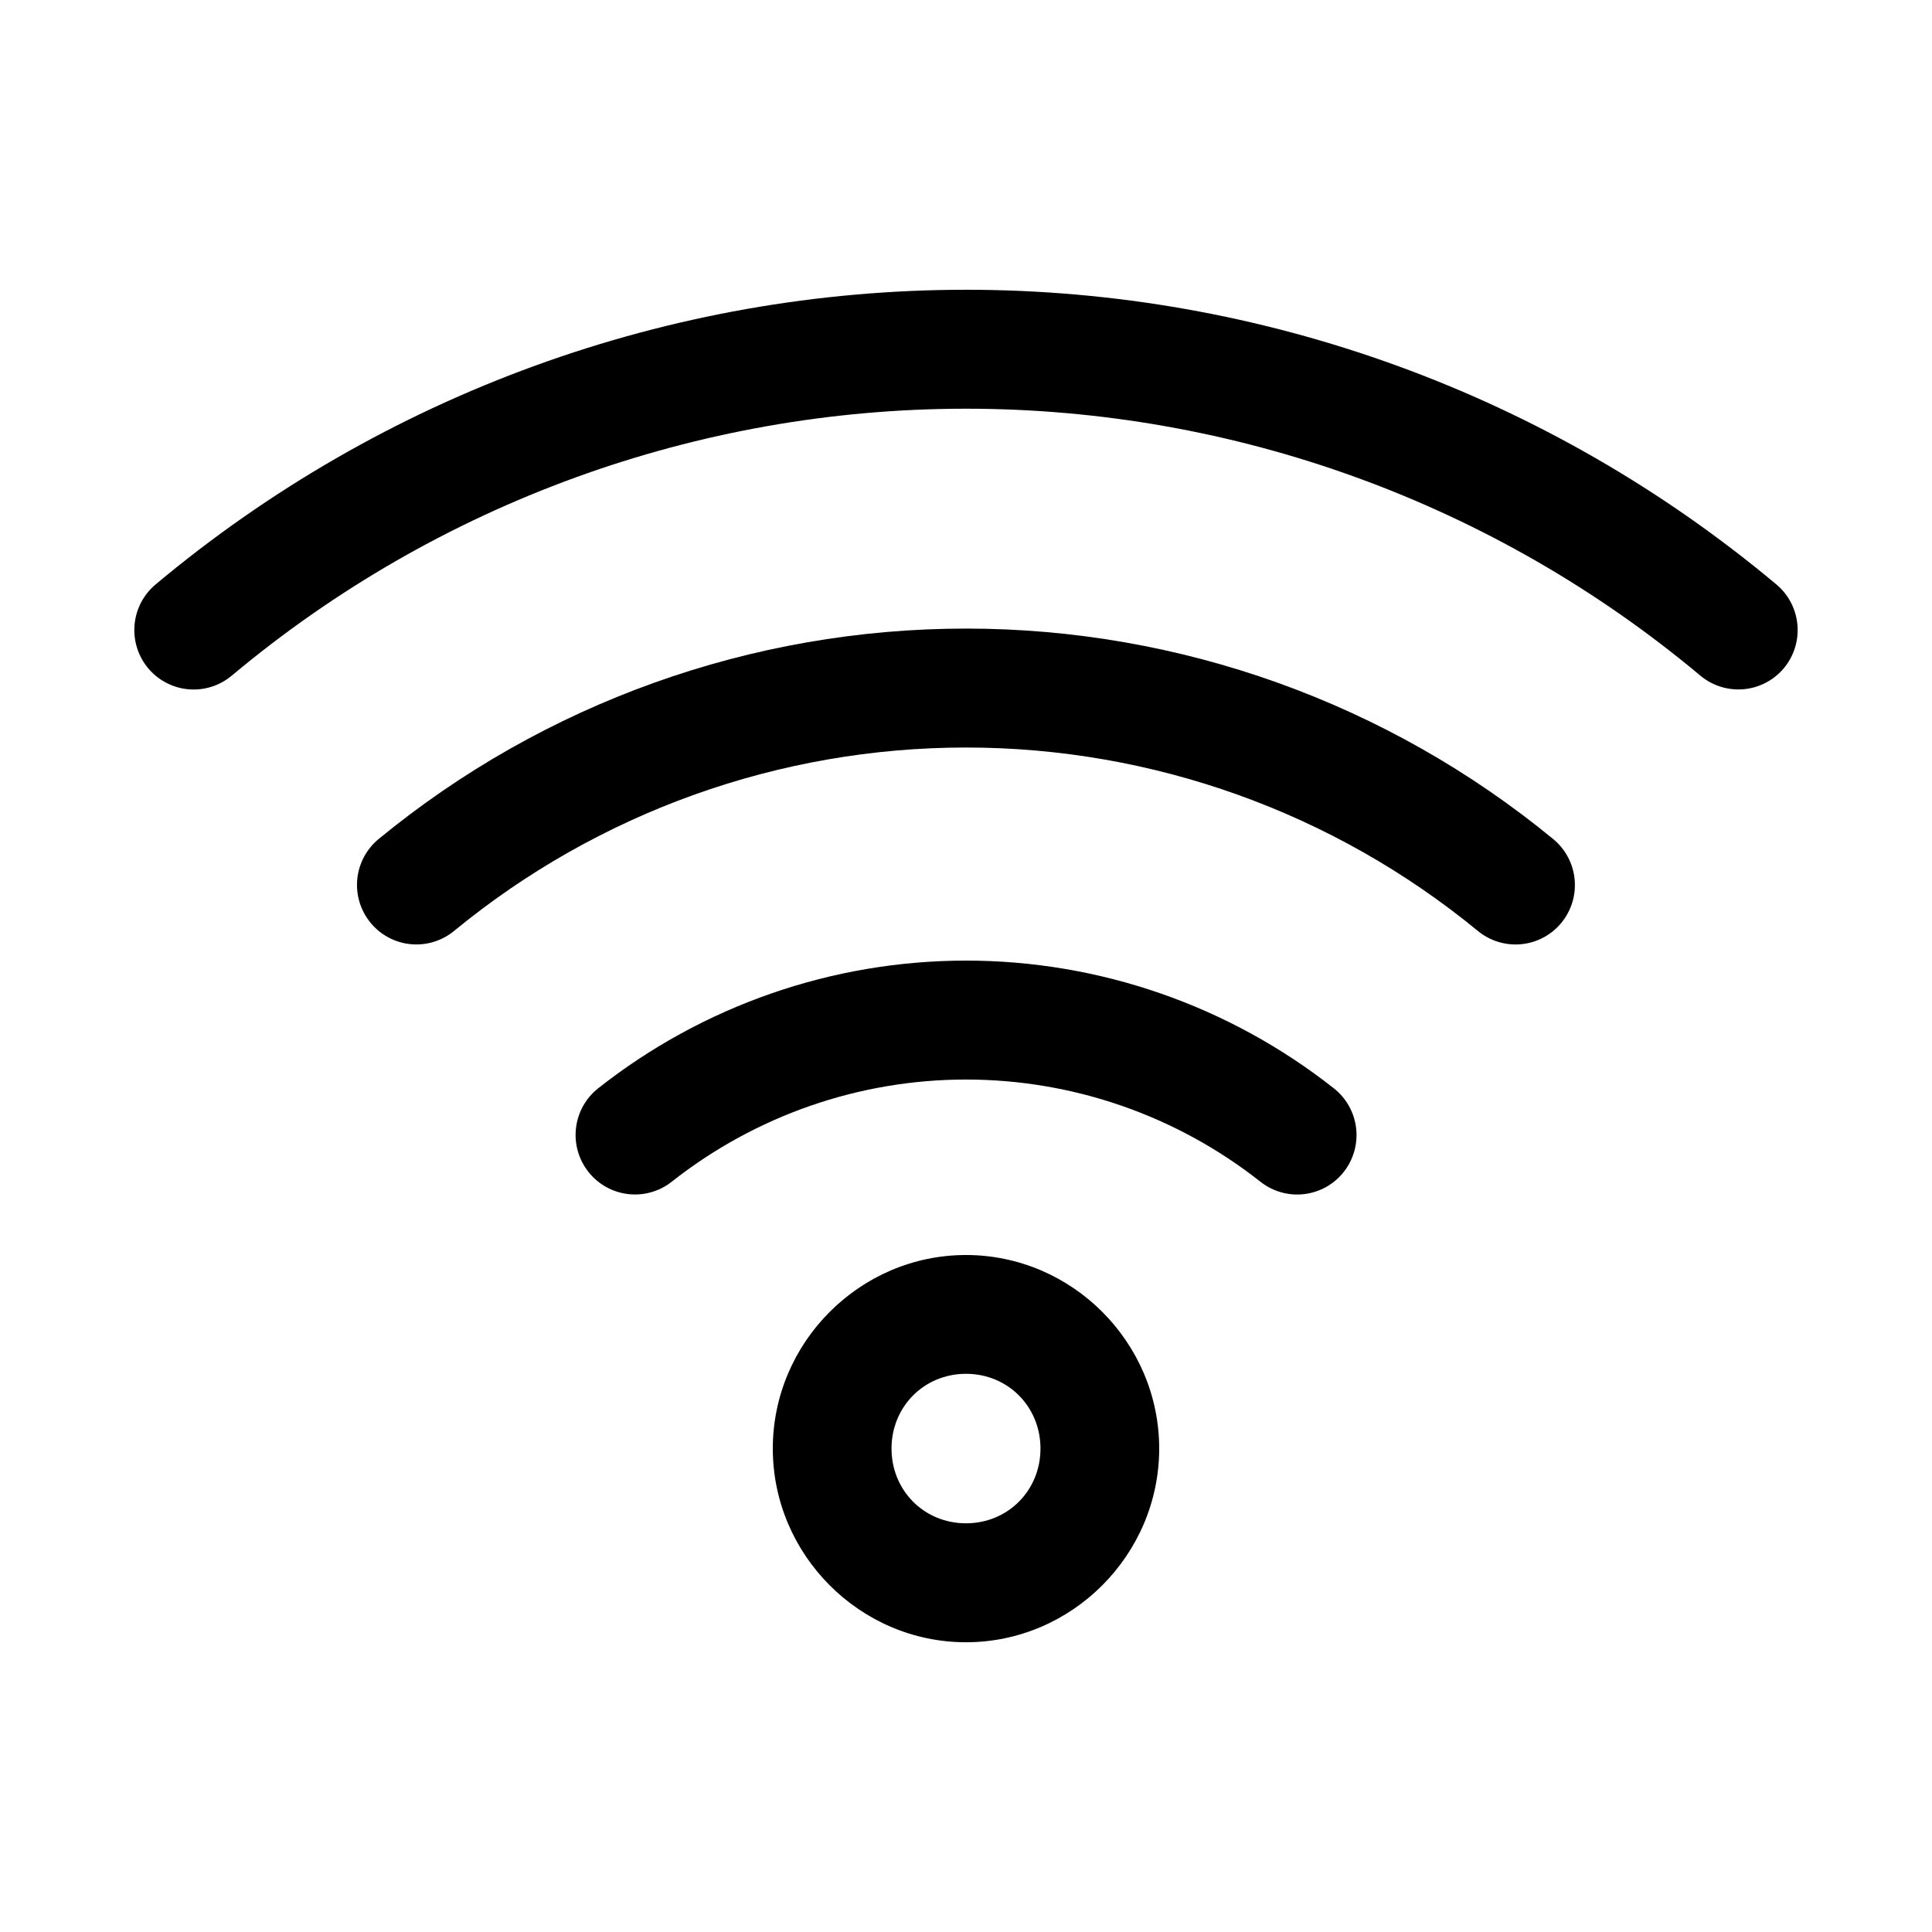
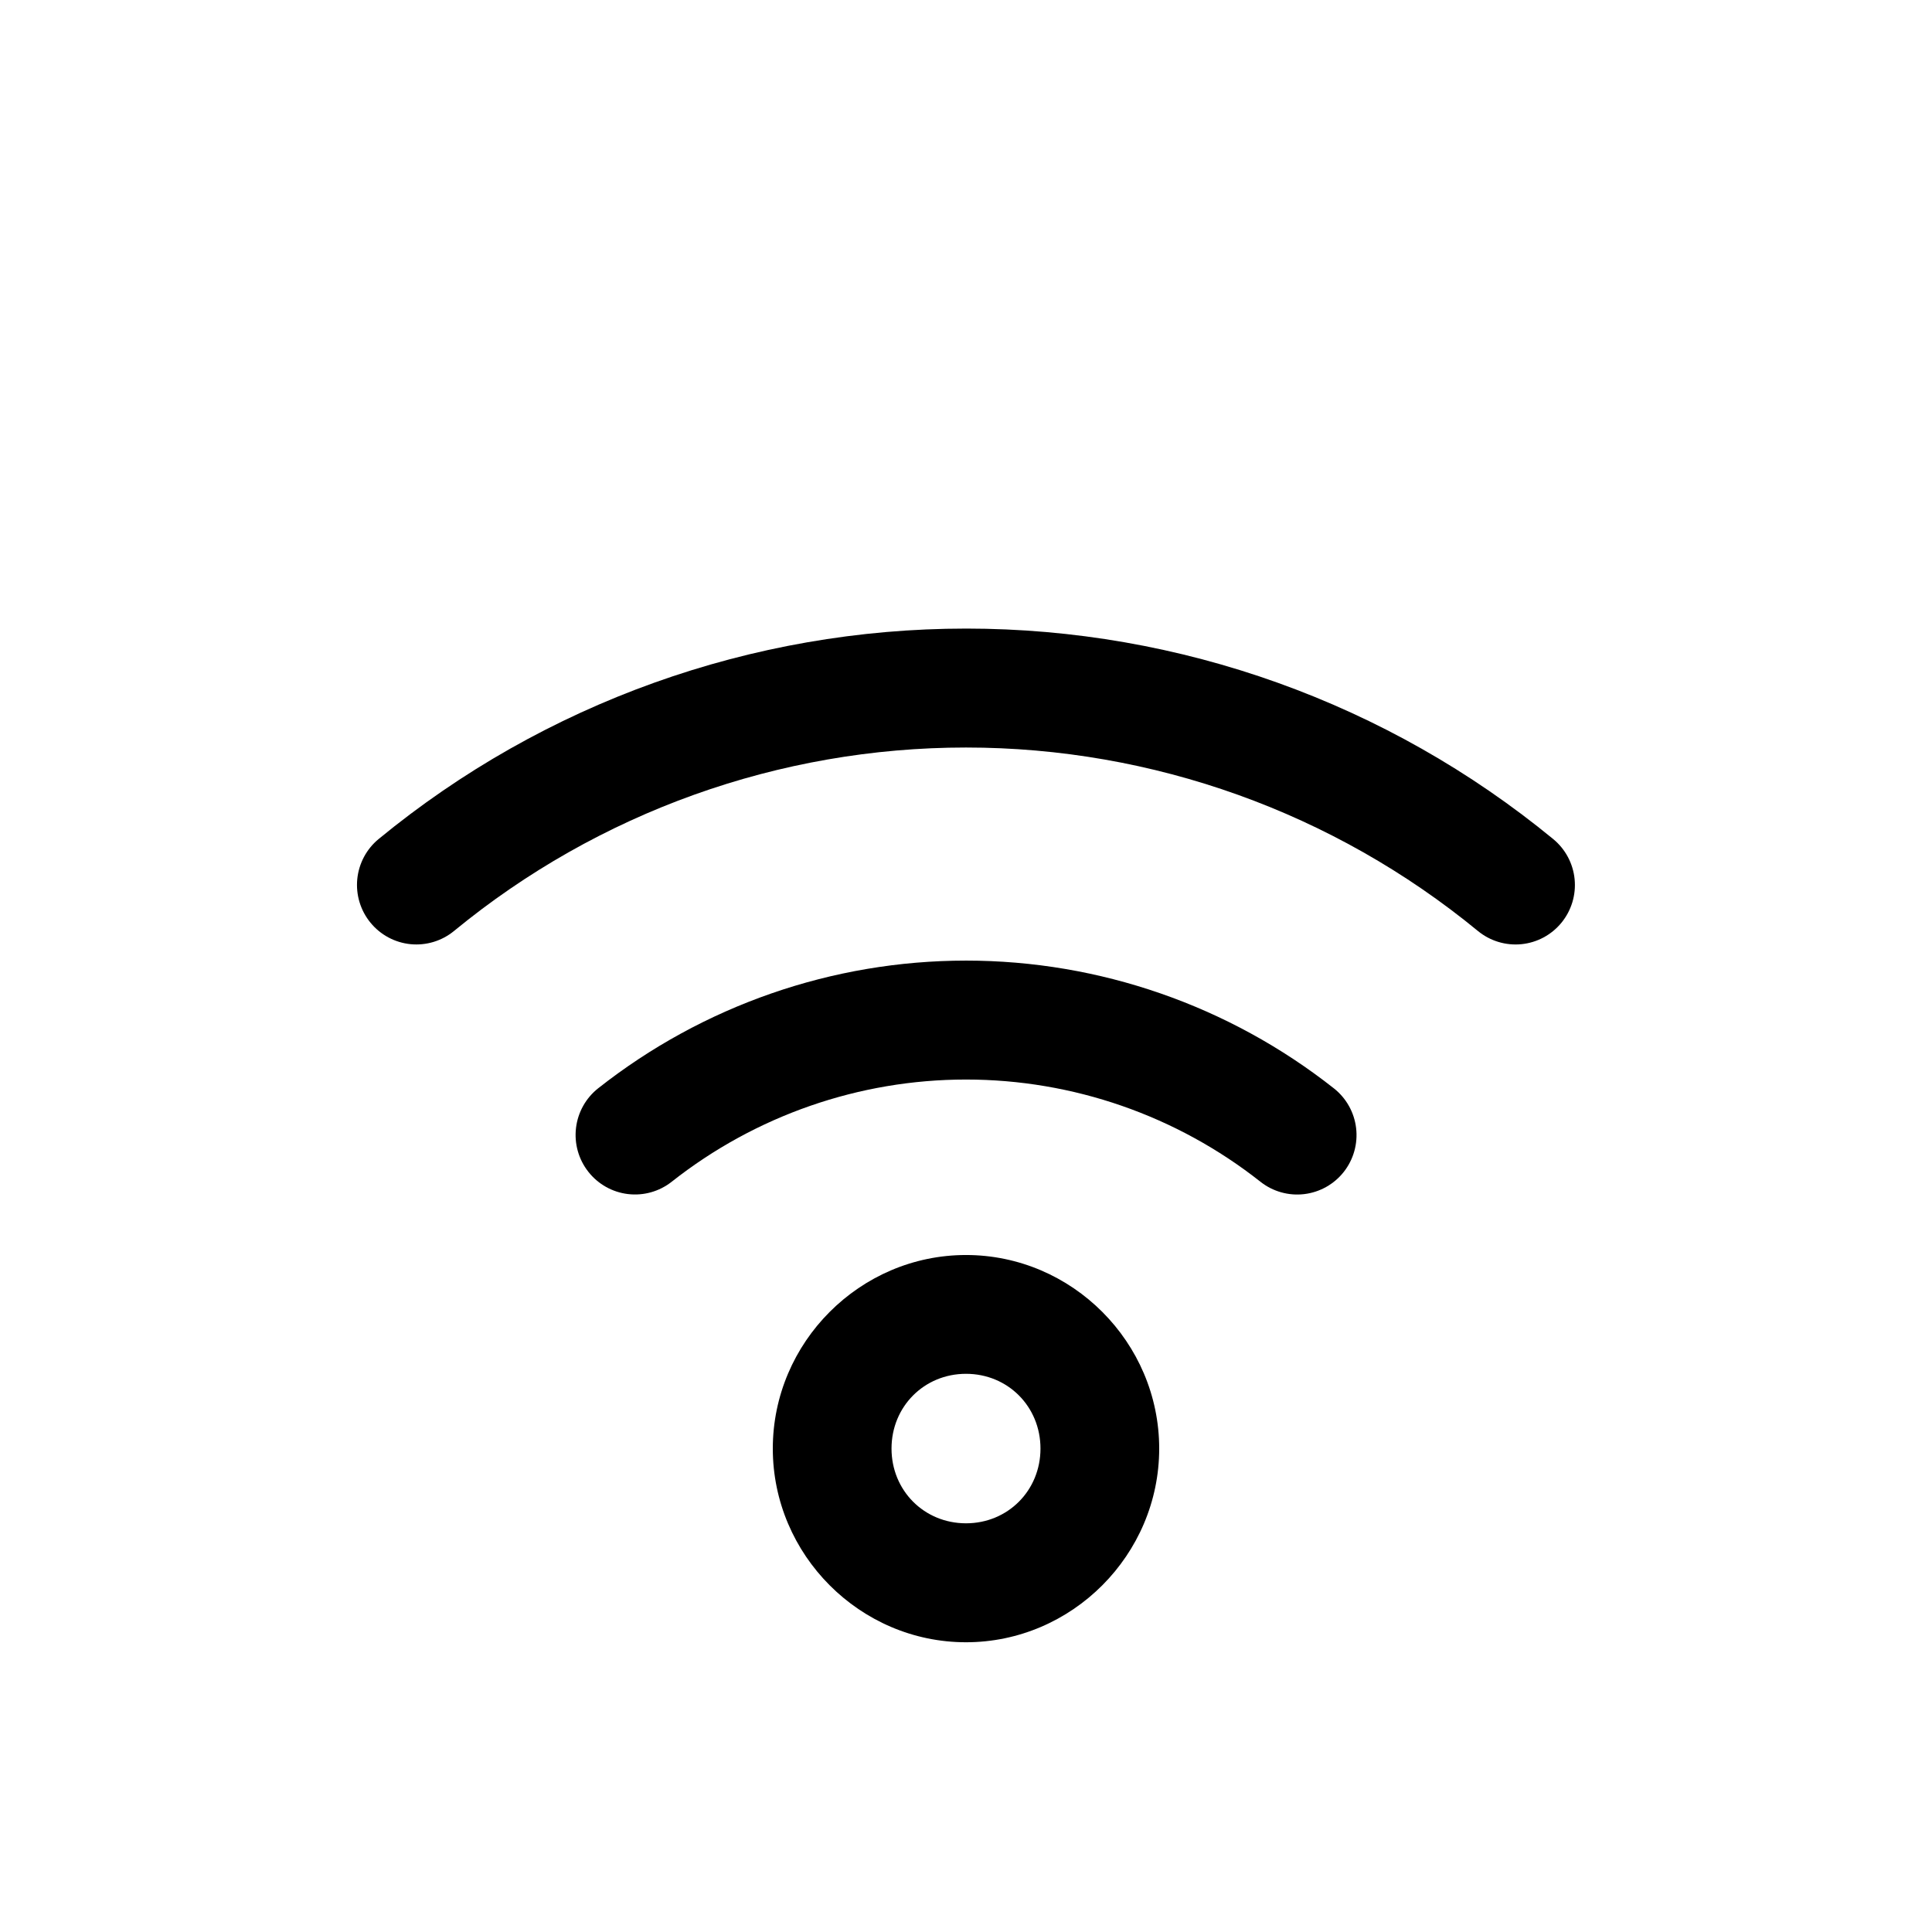
<svg xmlns="http://www.w3.org/2000/svg" fill="#000000" width="800px" height="800px" version="1.1" viewBox="144 144 512 512">
  <g>
    <path d="m400 476.59c-28.098 0-51.199 23.145-51.199 51.297 0 28.152 23.102 51.328 51.199 51.328s51.199-23.18 51.199-51.328c0-28.152-23.102-51.297-51.199-51.297zm0 31.484c11.09 0 19.738 8.684 19.738 19.809s-8.652 19.809-19.738 19.809c-11.09 0-19.738-8.684-19.738-19.809s8.652-19.809 19.738-19.809z" />
-     <path d="m400 398.57c-35.355 0-69.688 11.922-97.473 33.836v-0.004c-3.273 2.59-5.391 6.371-5.879 10.523-0.492 4.148 0.684 8.32 3.262 11.602 2.578 3.289 6.352 5.414 10.492 5.91 4.144 0.5 8.312-0.672 11.594-3.254 22.242-17.543 49.703-27.094 78.004-27.094 28.309 0 55.793 9.543 78.039 27.094 3.273 2.586 7.441 3.762 11.582 3.269s7.918-2.609 10.5-5.891c2.578-3.281 3.754-7.457 3.262-11.605-0.488-4.148-2.606-7.934-5.879-10.52-27.789-21.926-62.141-33.867-97.504-33.867z" />
+     <path d="m400 398.57c-35.355 0-69.688 11.922-97.473 33.836v-0.004c-3.273 2.59-5.391 6.371-5.879 10.523-0.492 4.148 0.684 8.32 3.262 11.602 2.578 3.289 6.352 5.414 10.492 5.91 4.144 0.5 8.312-0.672 11.594-3.254 22.242-17.543 49.703-27.094 78.004-27.094 28.309 0 55.793 9.543 78.039 27.094 3.273 2.586 7.441 3.762 11.582 3.269s7.918-2.609 10.5-5.891c2.578-3.281 3.754-7.457 3.262-11.605-0.488-4.148-2.606-7.934-5.879-10.52-27.789-21.926-62.141-33.867-97.504-33.867" />
    <path d="m400 310.58c-56.746 0-111.76 19.691-155.64 55.754-3.227 2.652-5.269 6.481-5.68 10.645-0.406 4.164 0.855 8.316 3.508 11.547 2.644 3.234 6.469 5.281 10.621 5.691 4.156 0.406 8.305-0.855 11.527-3.512 38.258-31.445 86.184-48.605 135.66-48.605 49.48 0 97.43 17.188 135.69 48.641 3.227 2.641 7.367 3.891 11.516 3.477 4.144-0.414 7.961-2.461 10.602-5.691 2.641-3.227 3.894-7.375 3.488-11.527-0.41-4.156-2.445-7.977-5.664-10.629-43.879-36.074-98.883-55.793-155.63-55.793z" />
-     <path d="m400 220.79c-78.496 0-154.5 27.645-214.75 78.082-3.203 2.676-5.215 6.519-5.59 10.68-0.375 4.164 0.914 8.305 3.586 11.516 2.676 3.211 6.519 5.227 10.684 5.598 4.16 0.371 8.297-0.934 11.5-3.625 54.594-45.707 123.44-70.73 194.57-70.73s140.01 25.023 194.6 70.73c3.199 2.68 7.332 3.977 11.484 3.606 4.152-0.367 7.992-2.375 10.668-5.578 2.672-3.211 3.961-7.352 3.582-11.516-0.375-4.16-2.383-8.004-5.586-10.68-60.246-50.441-136.25-78.086-214.75-78.086z" />
  </g>
</svg>